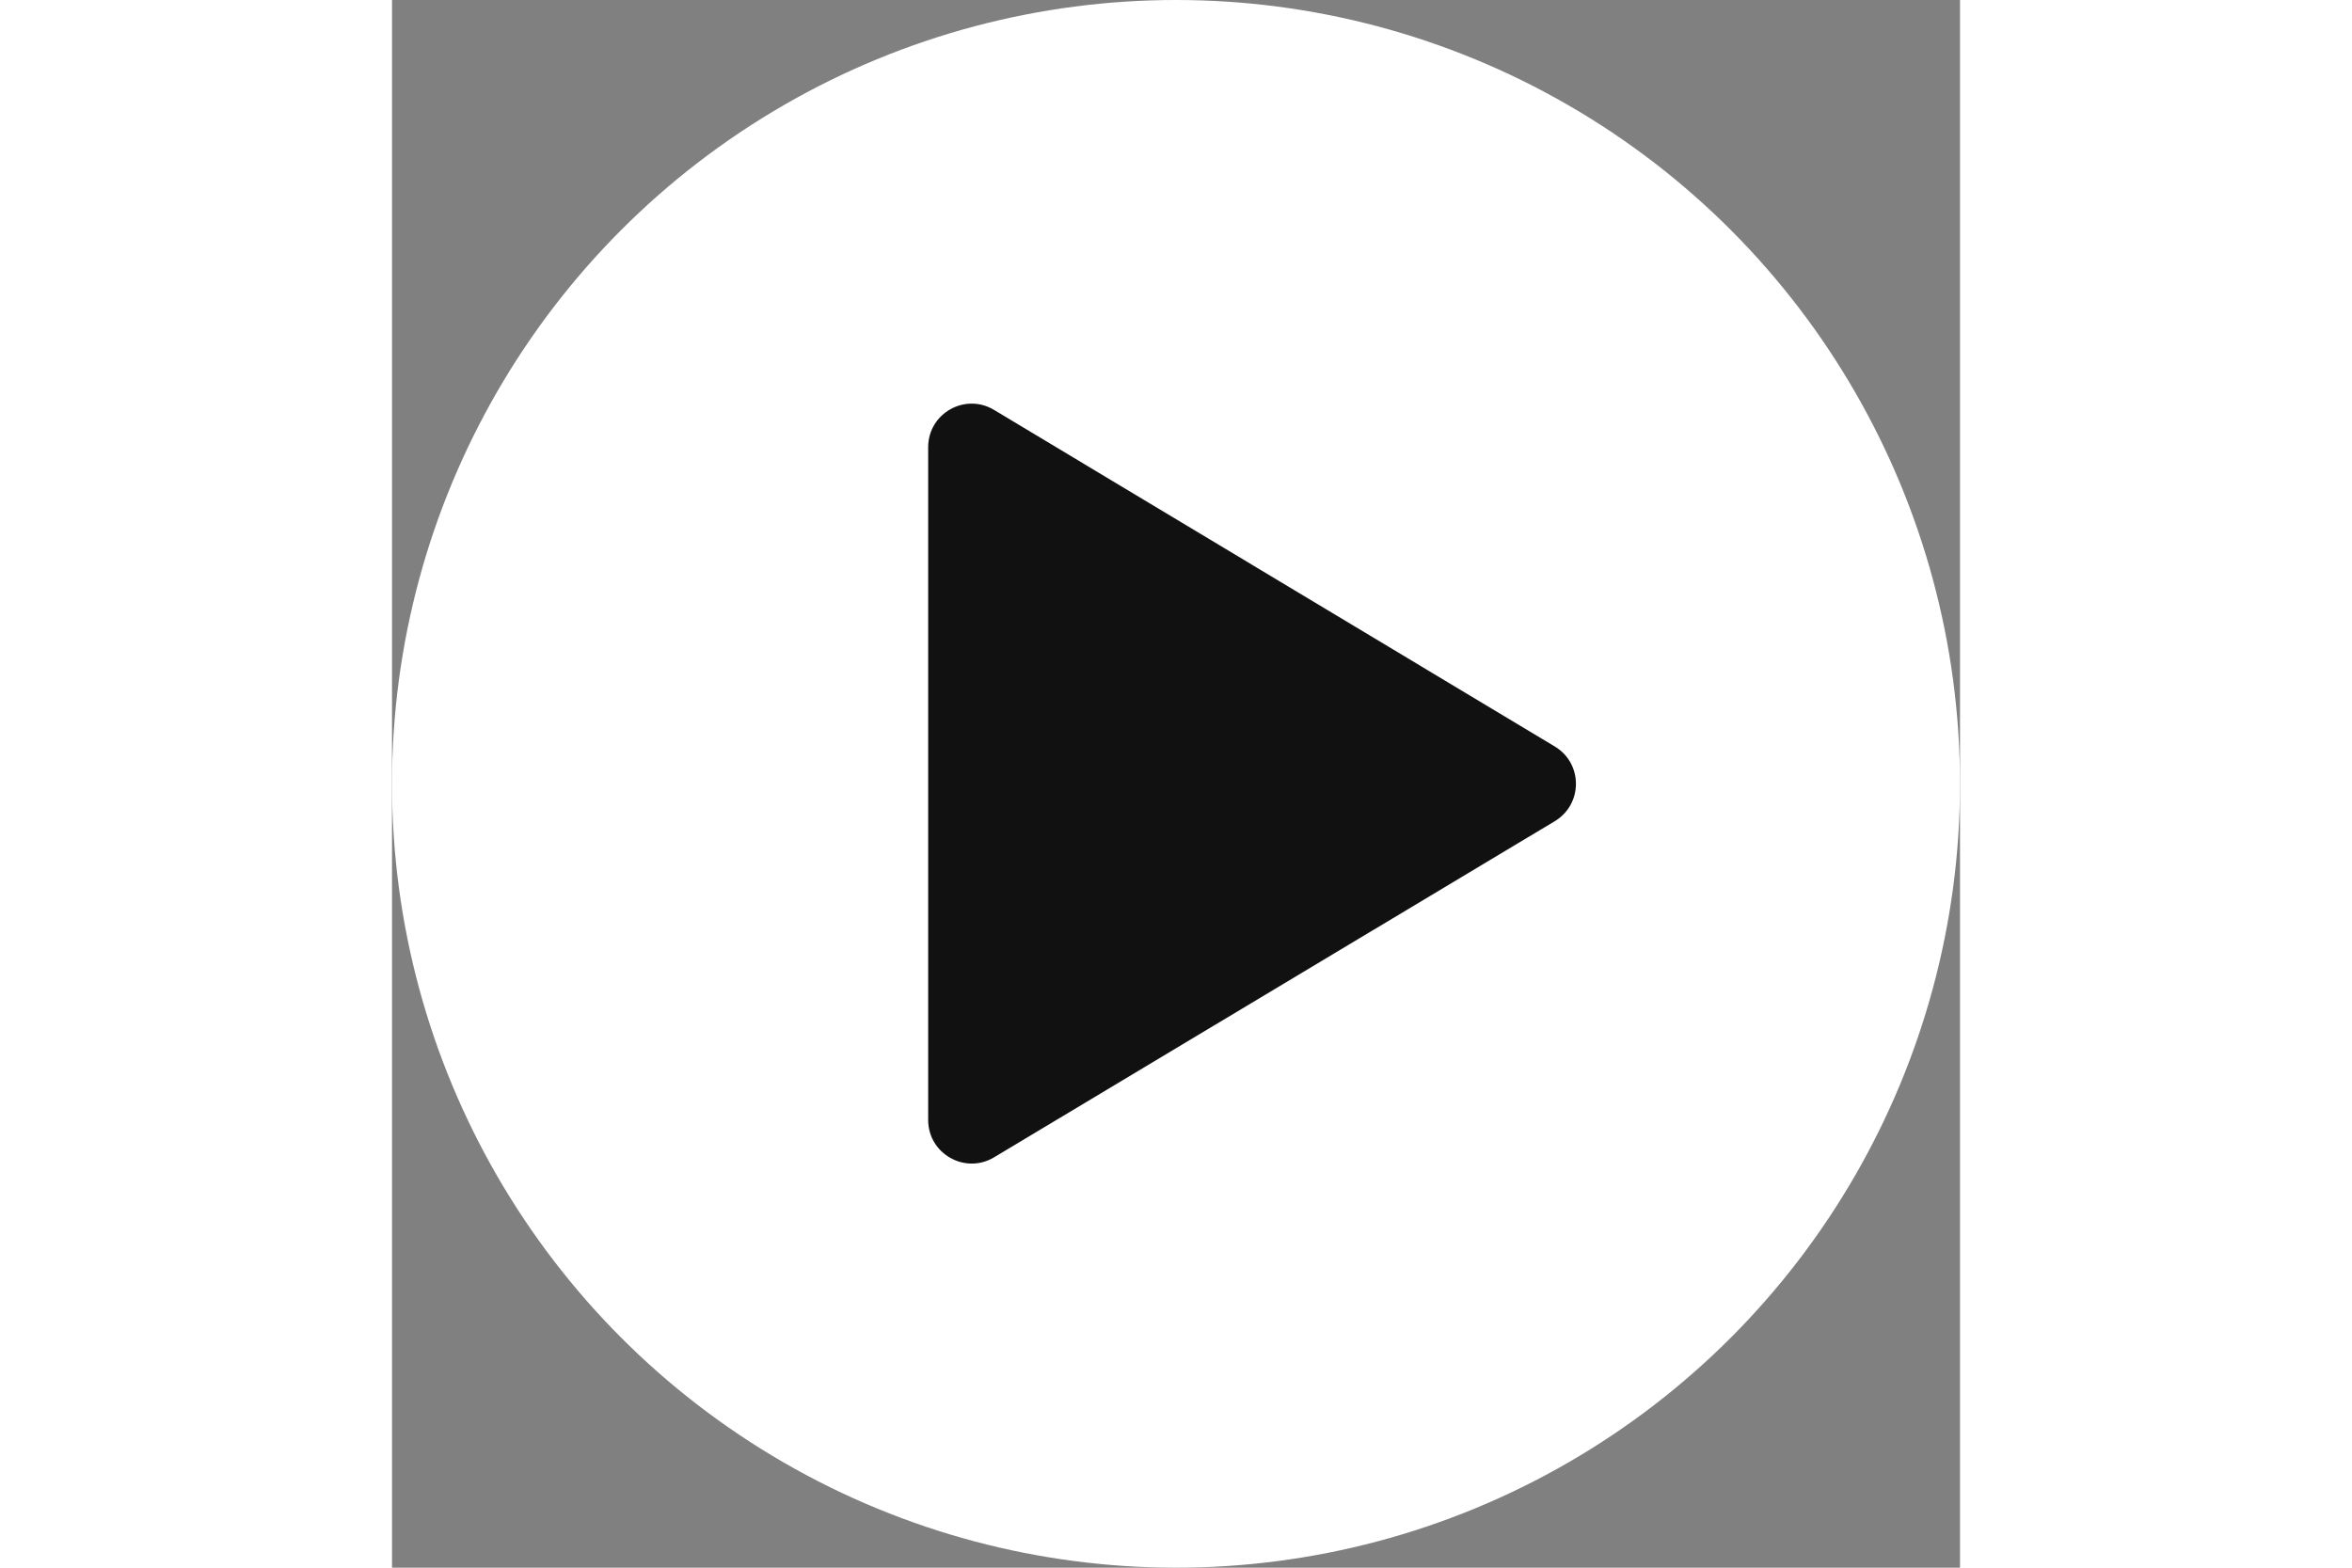
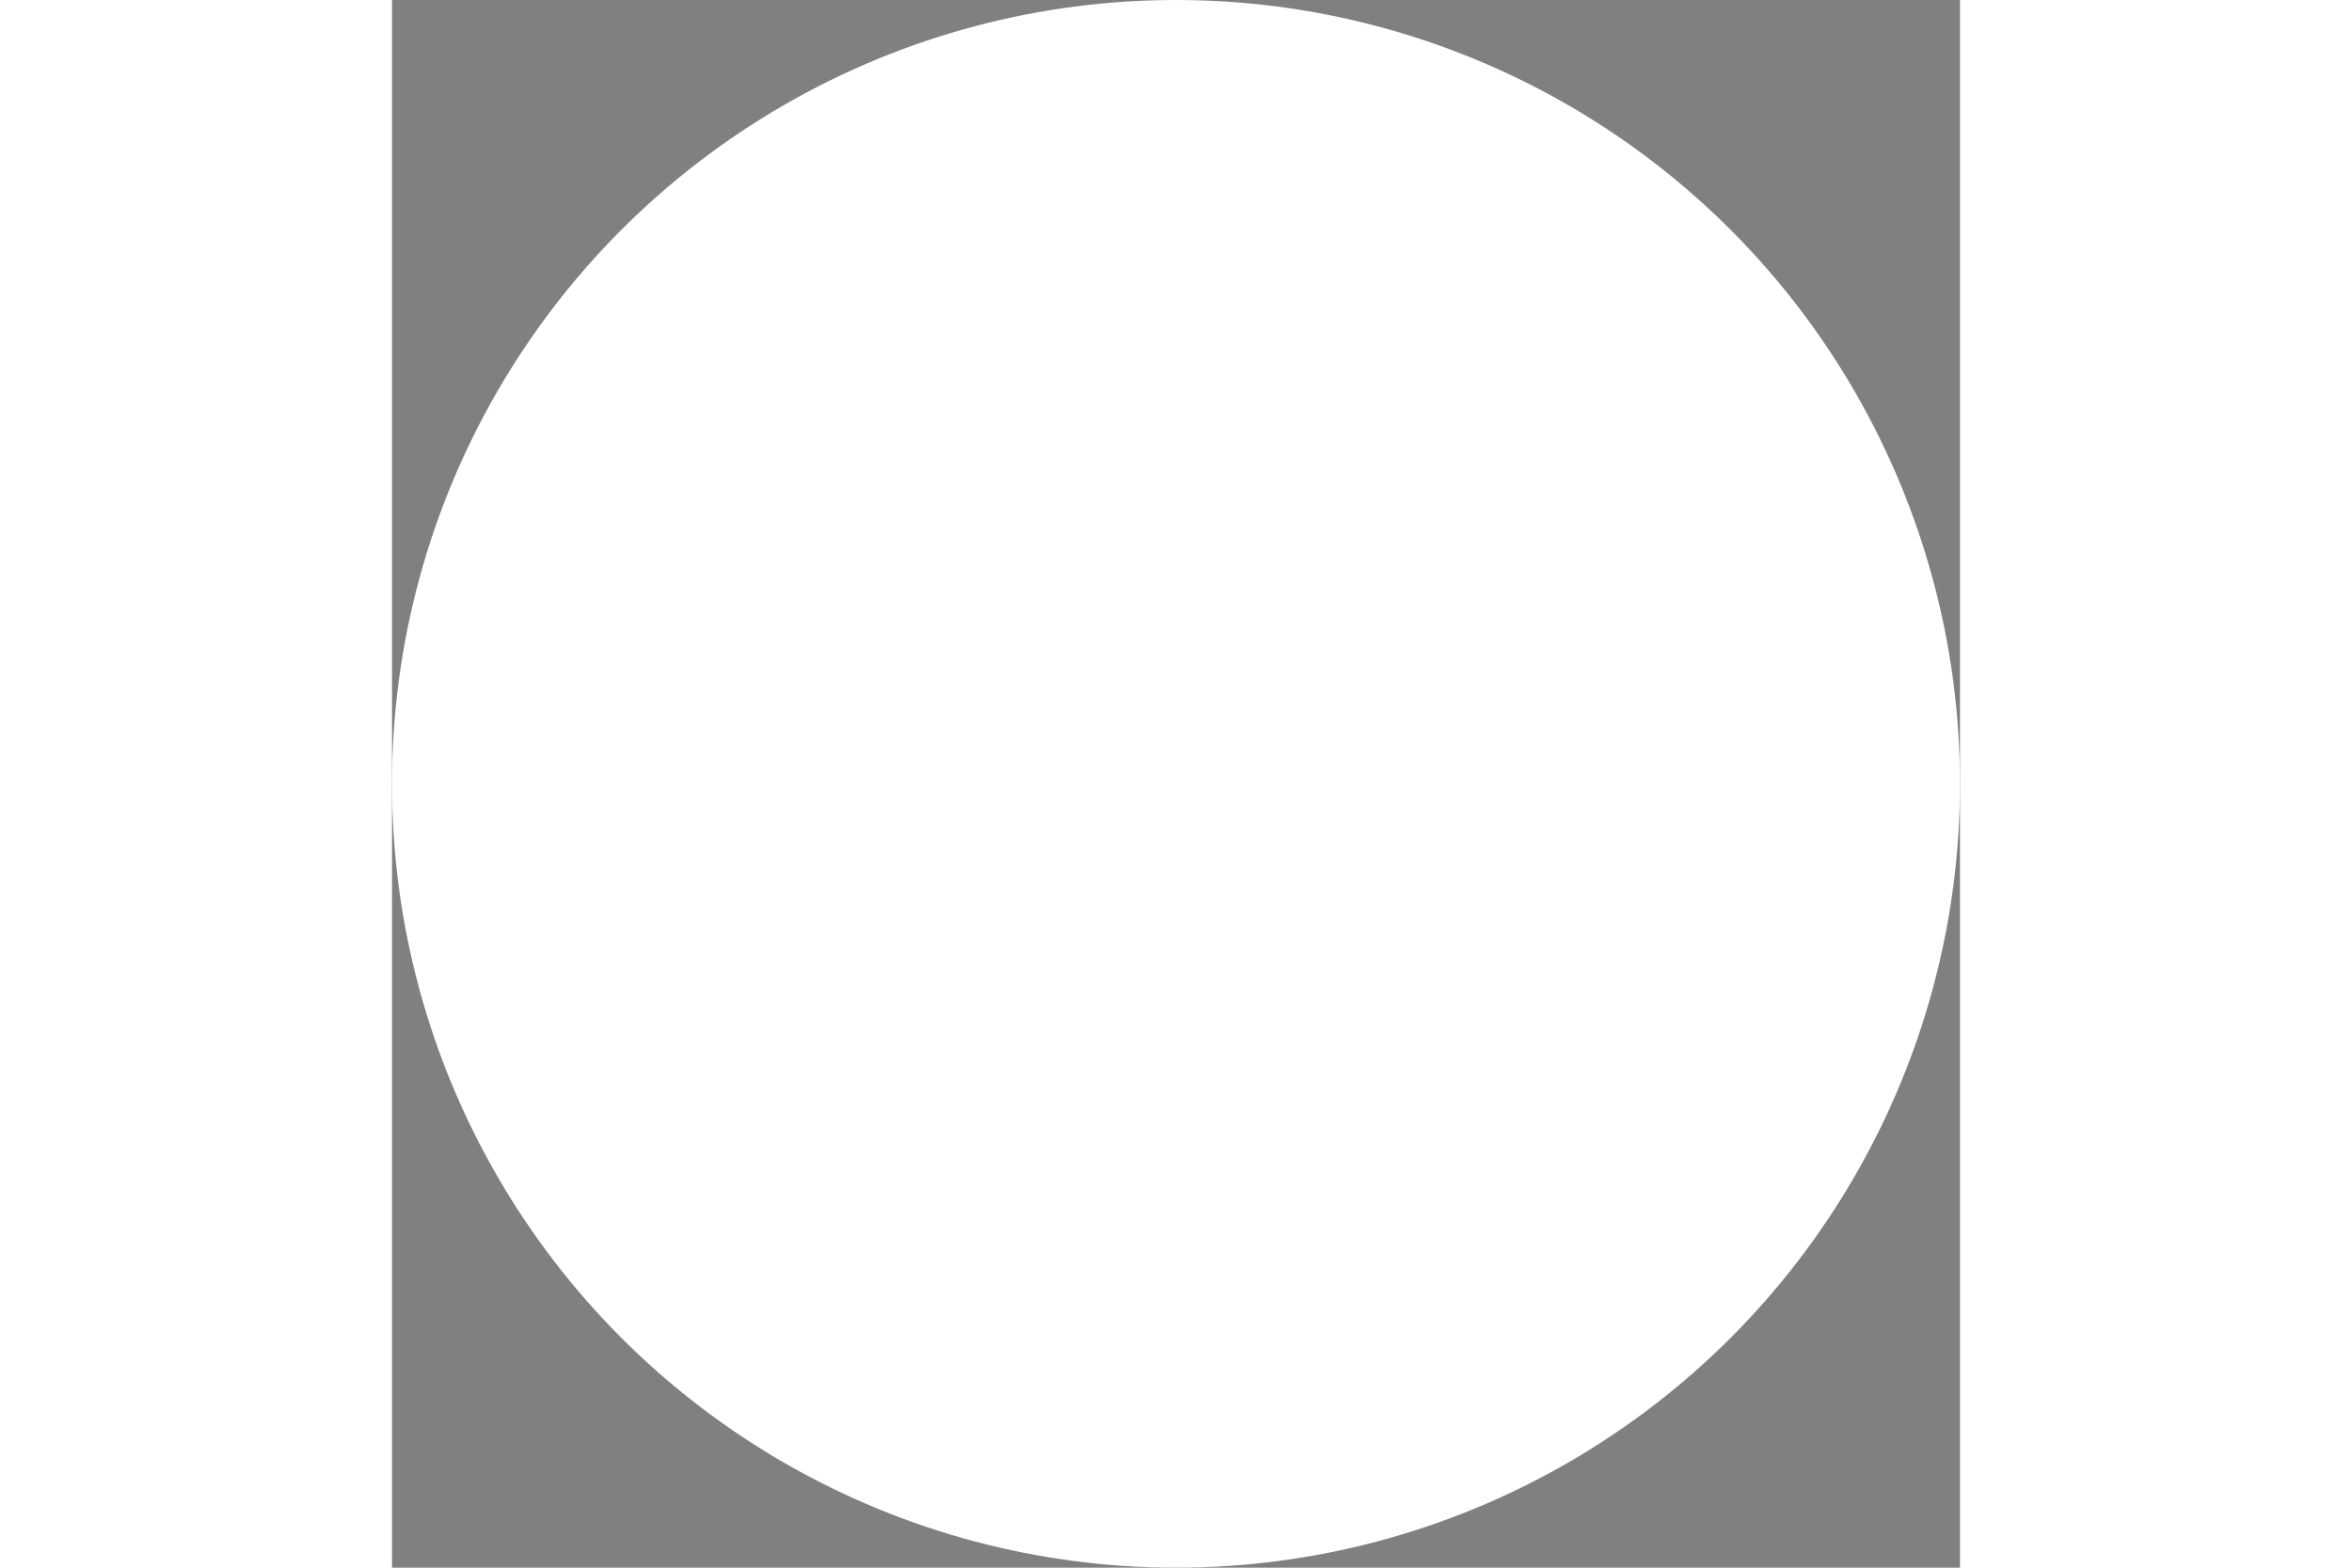
<svg xmlns="http://www.w3.org/2000/svg" viewBox="0 0 18 18" style="width: 30px; height: 20px; z-index: 1;">
  <rect x="0" y="0" width="18" height="18" fill="#808080" stroke="none" />
  <circle cx="9" cy="9" r="9" fill="white" />
-   <path d="M6.912 4.707C6.579 4.506 6.155 4.746 6.155 5.135V12.859C6.155 13.248 6.579 13.488 6.912 13.288L13.348 9.429C13.672 9.234 13.672 8.765 13.348 8.571L6.912 4.707Z" fill="#111111" />
</svg>